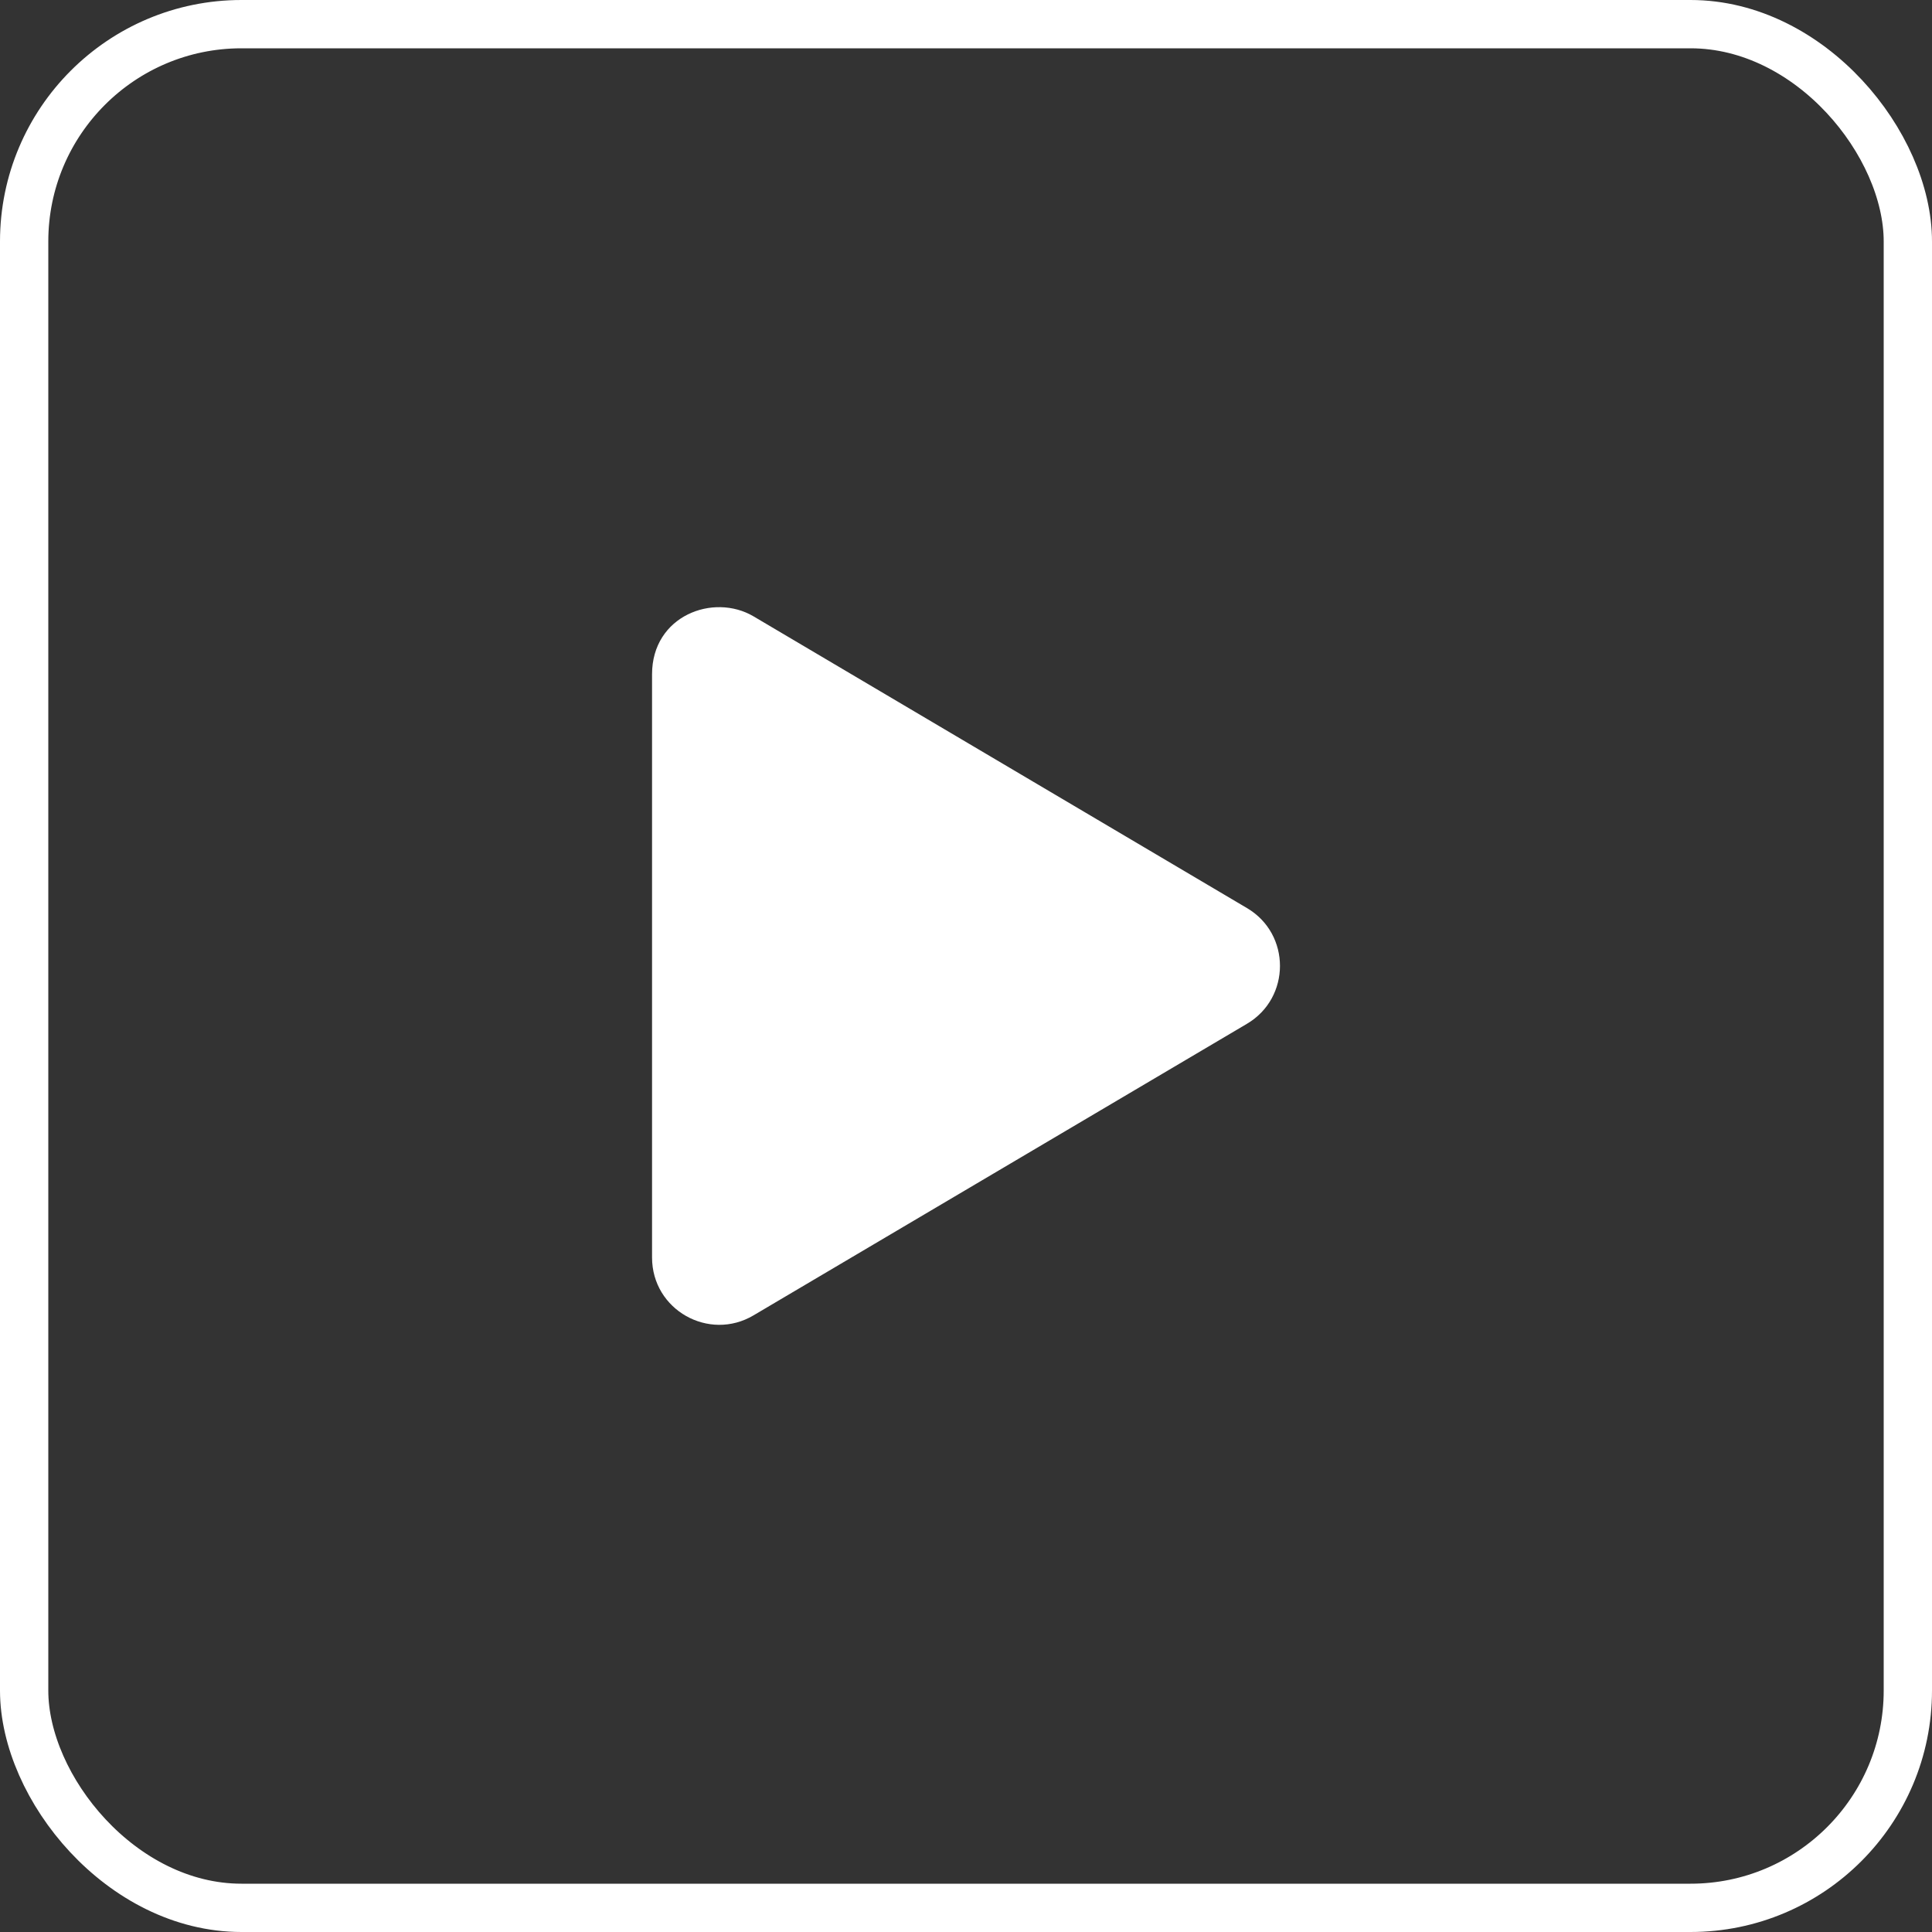
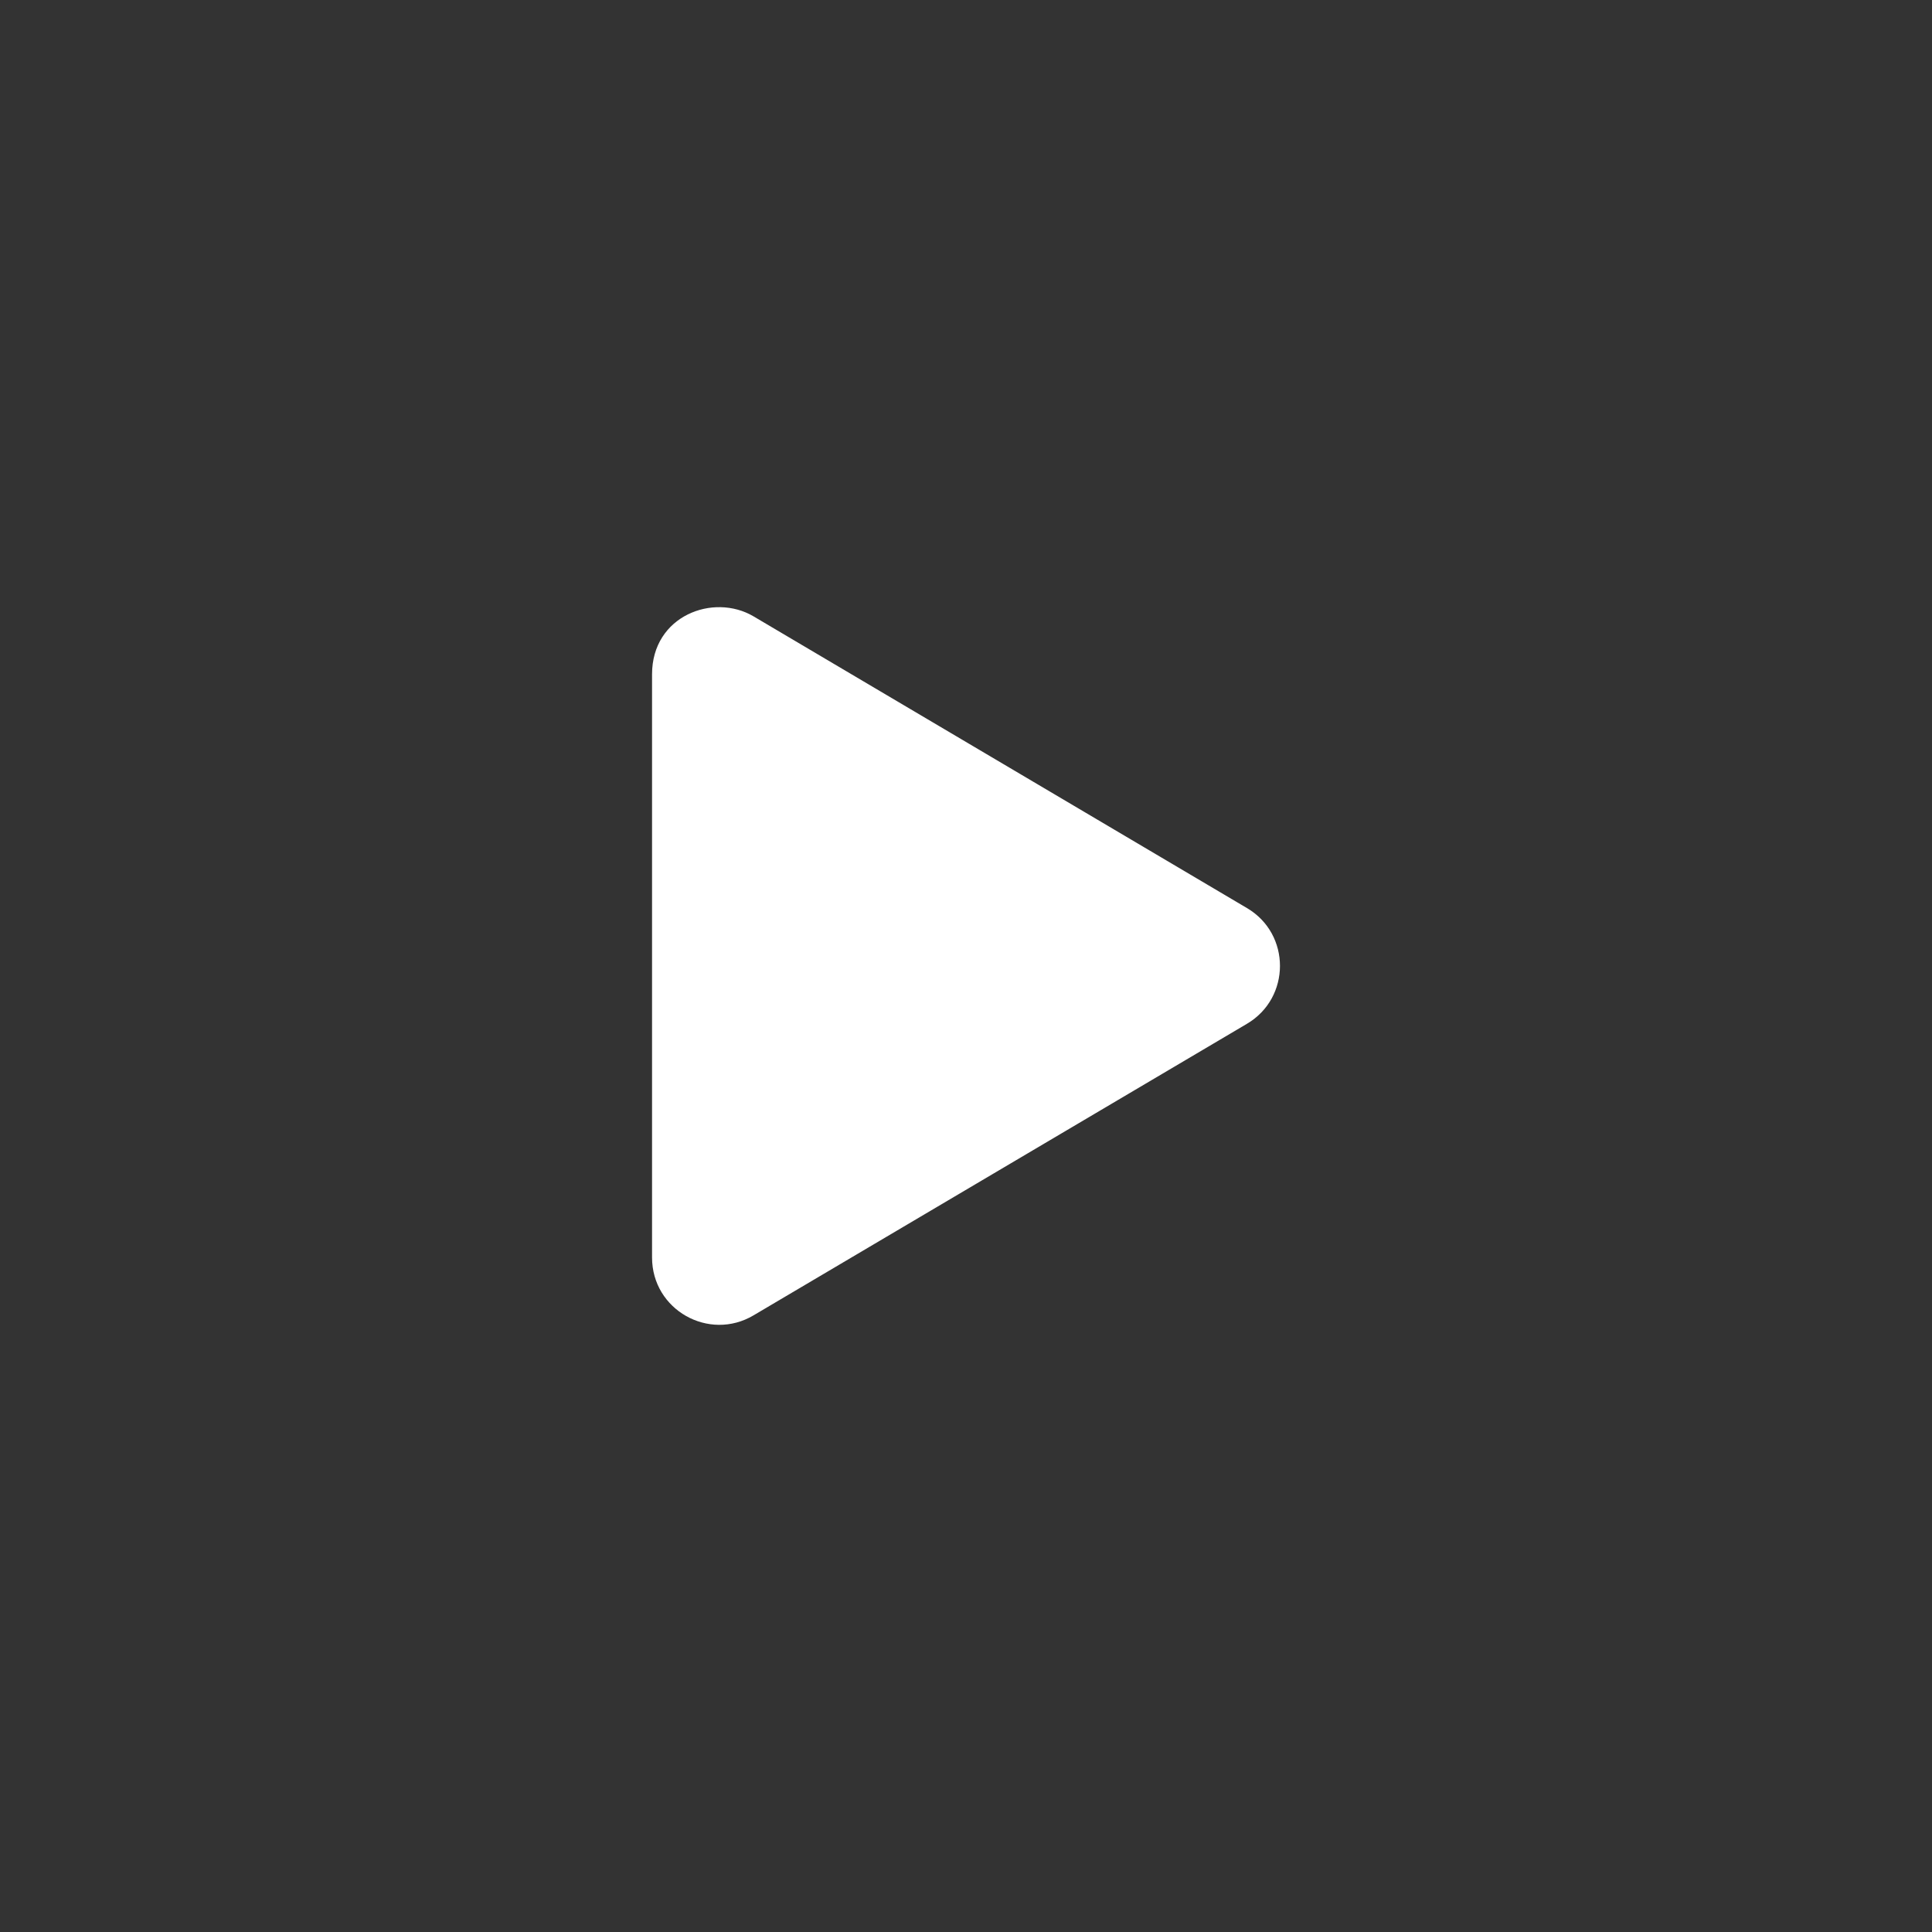
<svg xmlns="http://www.w3.org/2000/svg" width="40" height="40" viewBox="0 0 40 40" fill="none">
  <rect x="0" y="0" width="40" height="40" fill="#333333" stroke="none" />
-   <rect x="0.5" y="0.5" width="39" height="39" rx="4.5" stroke="white" />
  <path d="M25.816 18.8L15.601 12.761C14.771 12.271 13.5 12.747 13.5 13.96V26.035C13.5 27.123 14.681 27.779 15.601 27.233L25.816 21.197C26.727 20.66 26.73 19.337 25.816 18.8Z" fill="white" />
</svg>